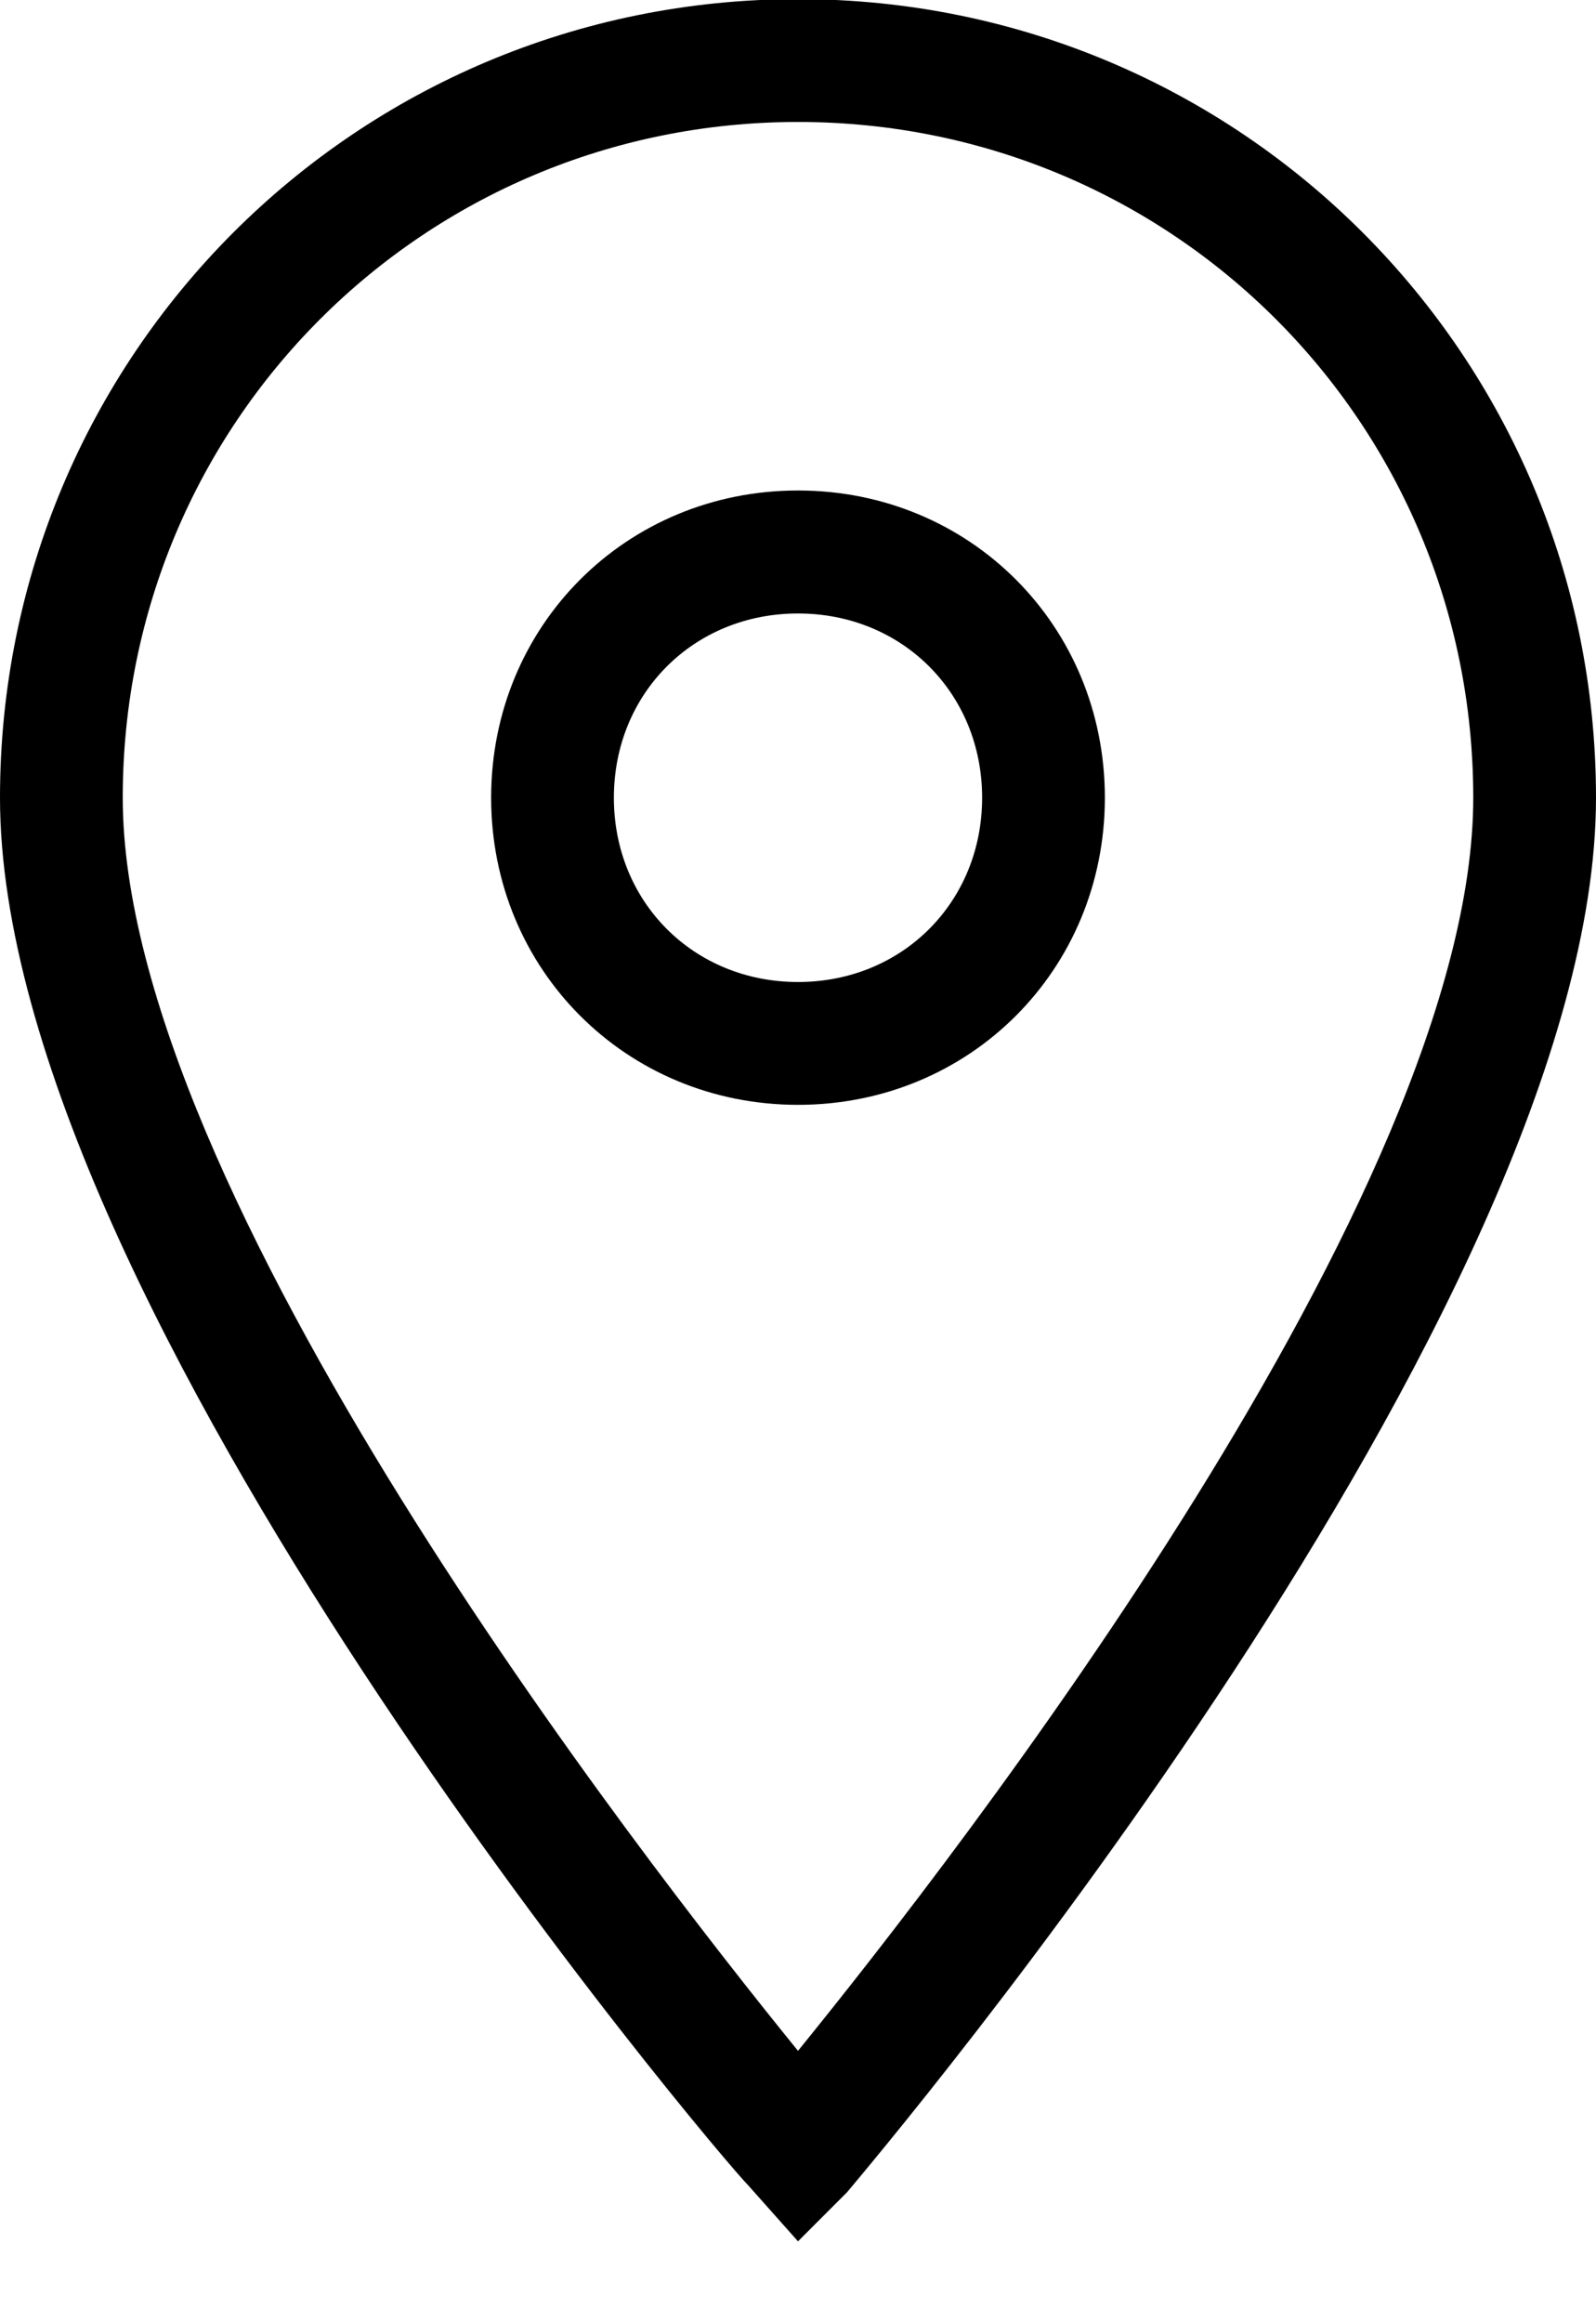
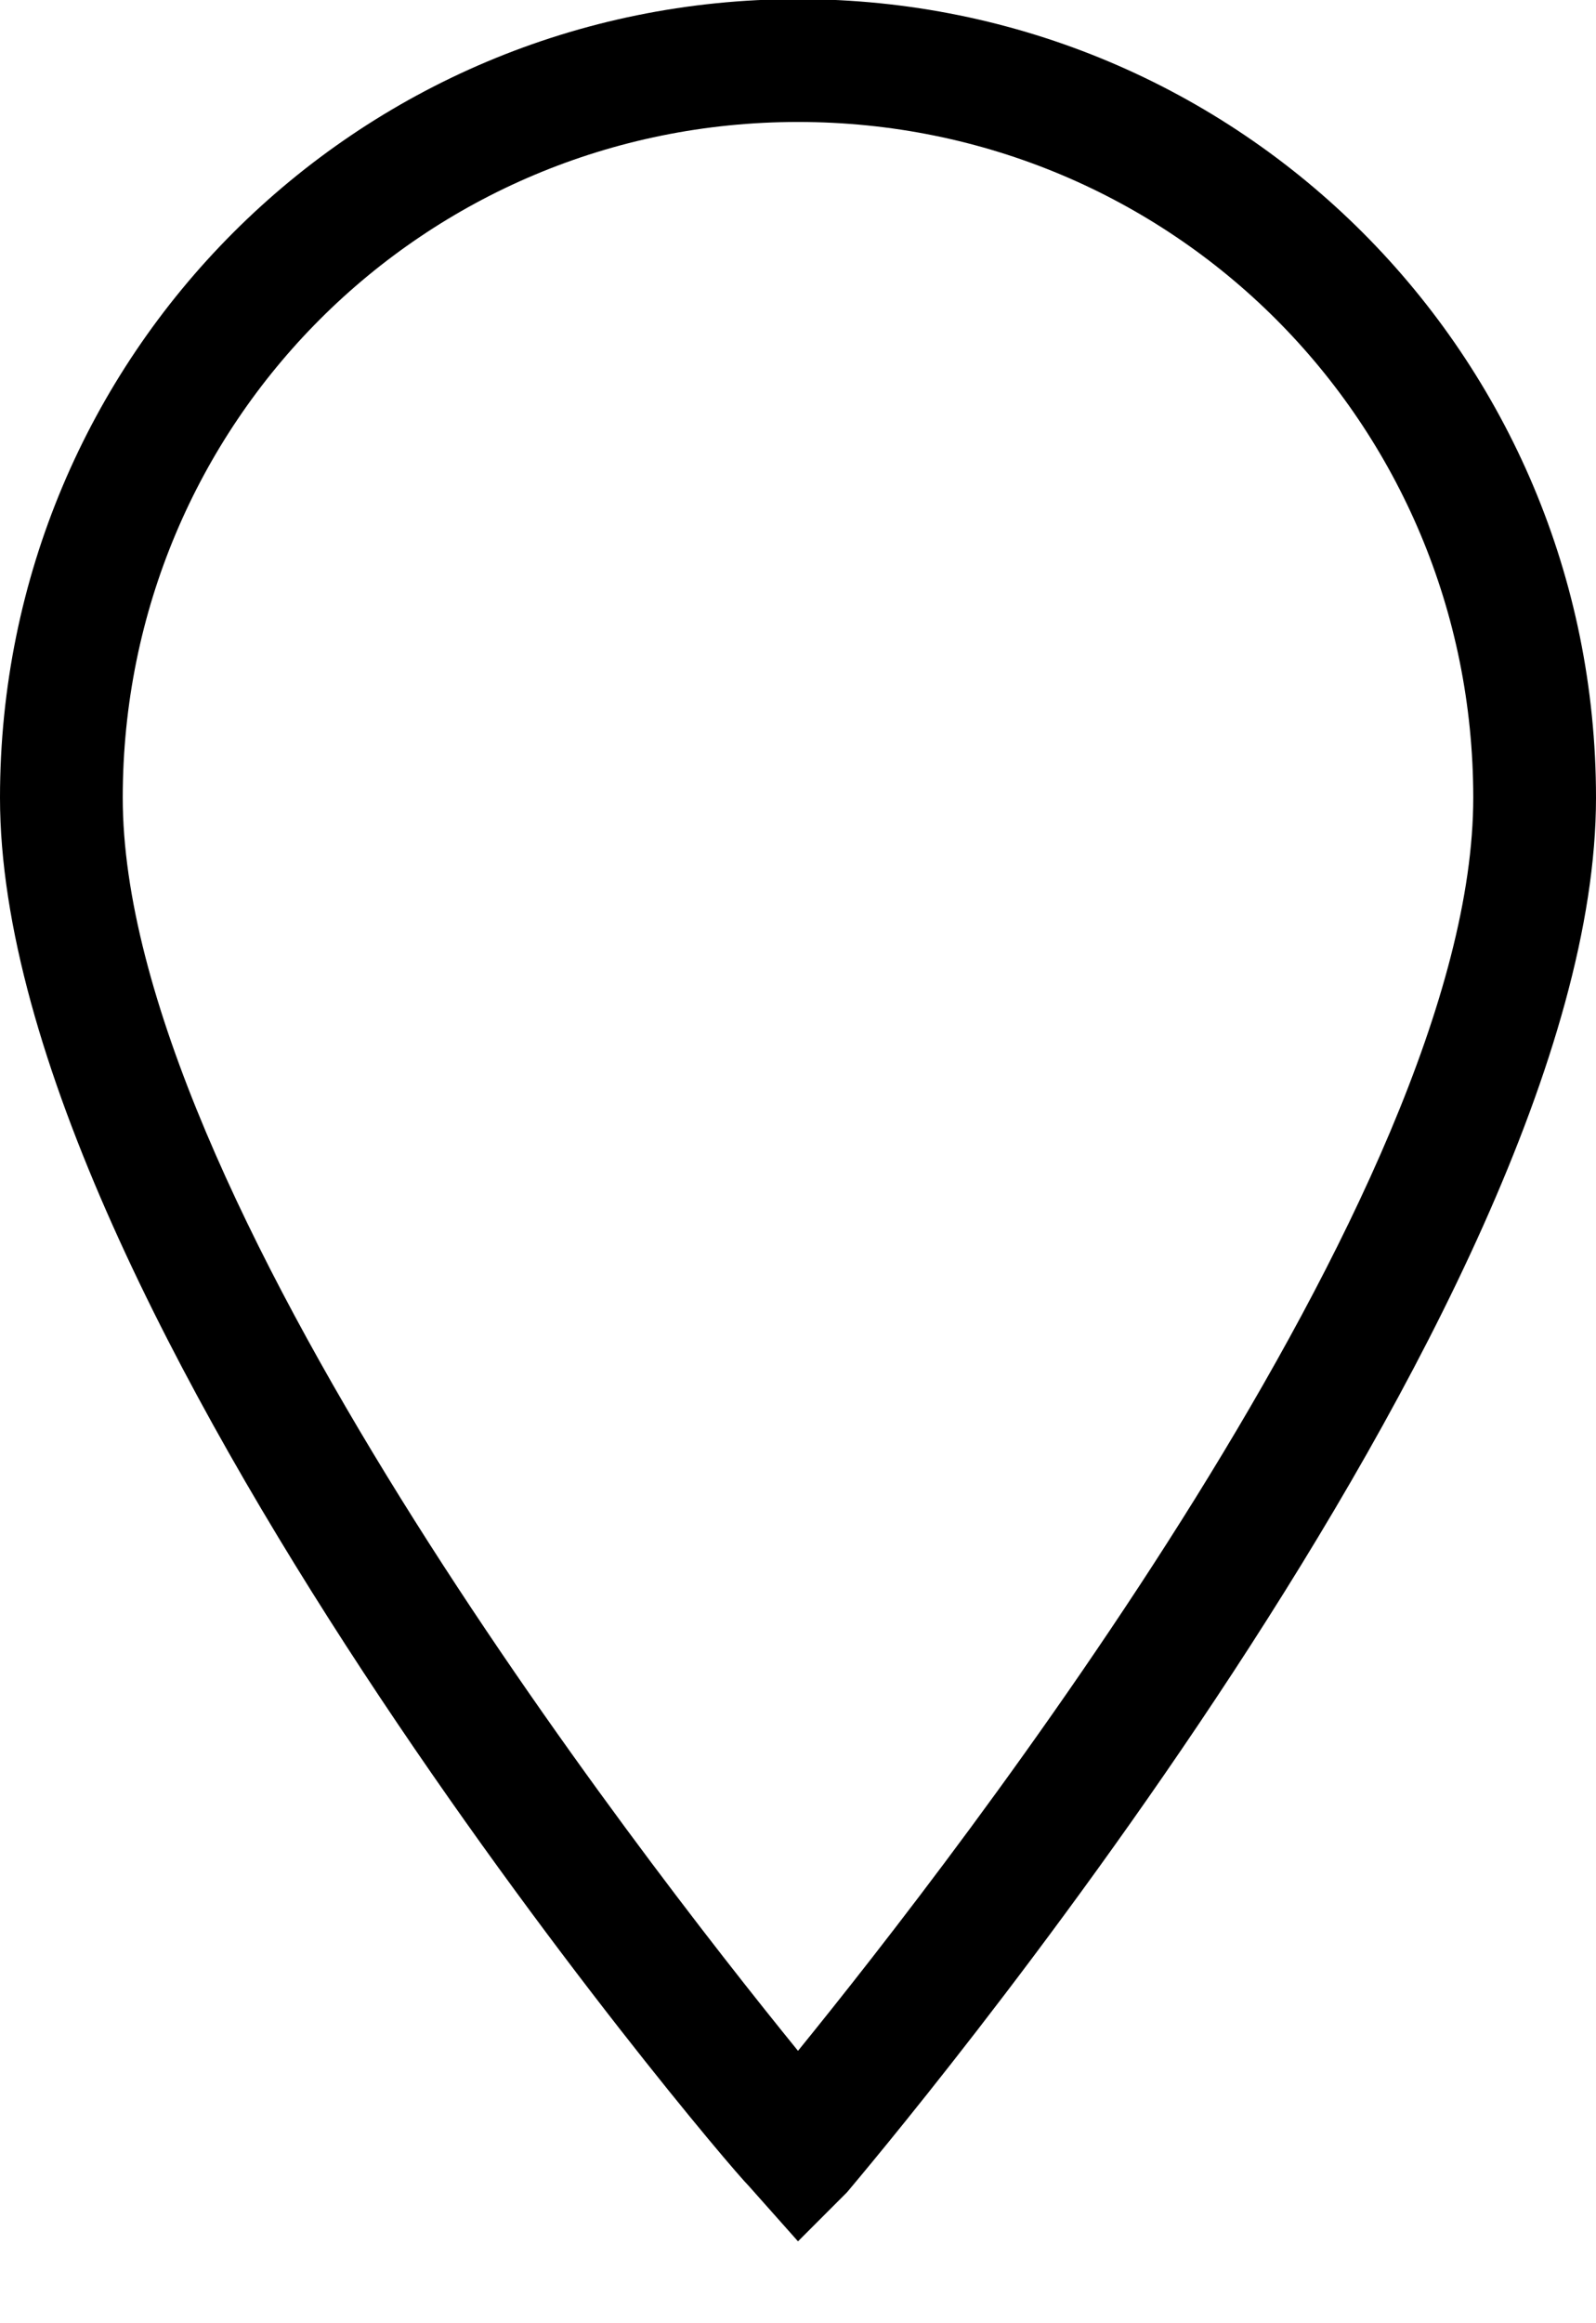
<svg xmlns="http://www.w3.org/2000/svg" width="11" height="16" viewBox="0 0 11 16" fill="none">
  <path d="M5.5 15.436L5.161 15.055C4.95 14.844 0 9.005 0 5.494C0 2.448 2.454 -0.006 5.5 -0.006C8.546 -0.006 11 2.448 11 5.494C11 9.005 6.05 14.844 5.838 15.098L5.5 15.436ZM5.5 0.84C2.919 0.84 0.846 2.913 0.846 5.494C0.846 8.201 4.4 12.771 5.5 14.124C6.6 12.771 10.154 8.201 10.154 5.494C10.154 2.913 8.081 0.84 5.5 0.84Z" fill="black" />
-   <path d="M5.5 7.609C4.316 7.609 3.385 6.678 3.385 5.494C3.385 4.309 4.316 3.378 5.5 3.378C6.685 3.378 7.615 4.309 7.615 5.494C7.615 6.678 6.685 7.609 5.5 7.609ZM5.5 4.225C4.781 4.225 4.231 4.775 4.231 5.494C4.231 6.213 4.781 6.763 5.5 6.763C6.219 6.763 6.769 6.213 6.769 5.494C6.769 4.775 6.219 4.225 5.5 4.225Z" fill="black" />
</svg>